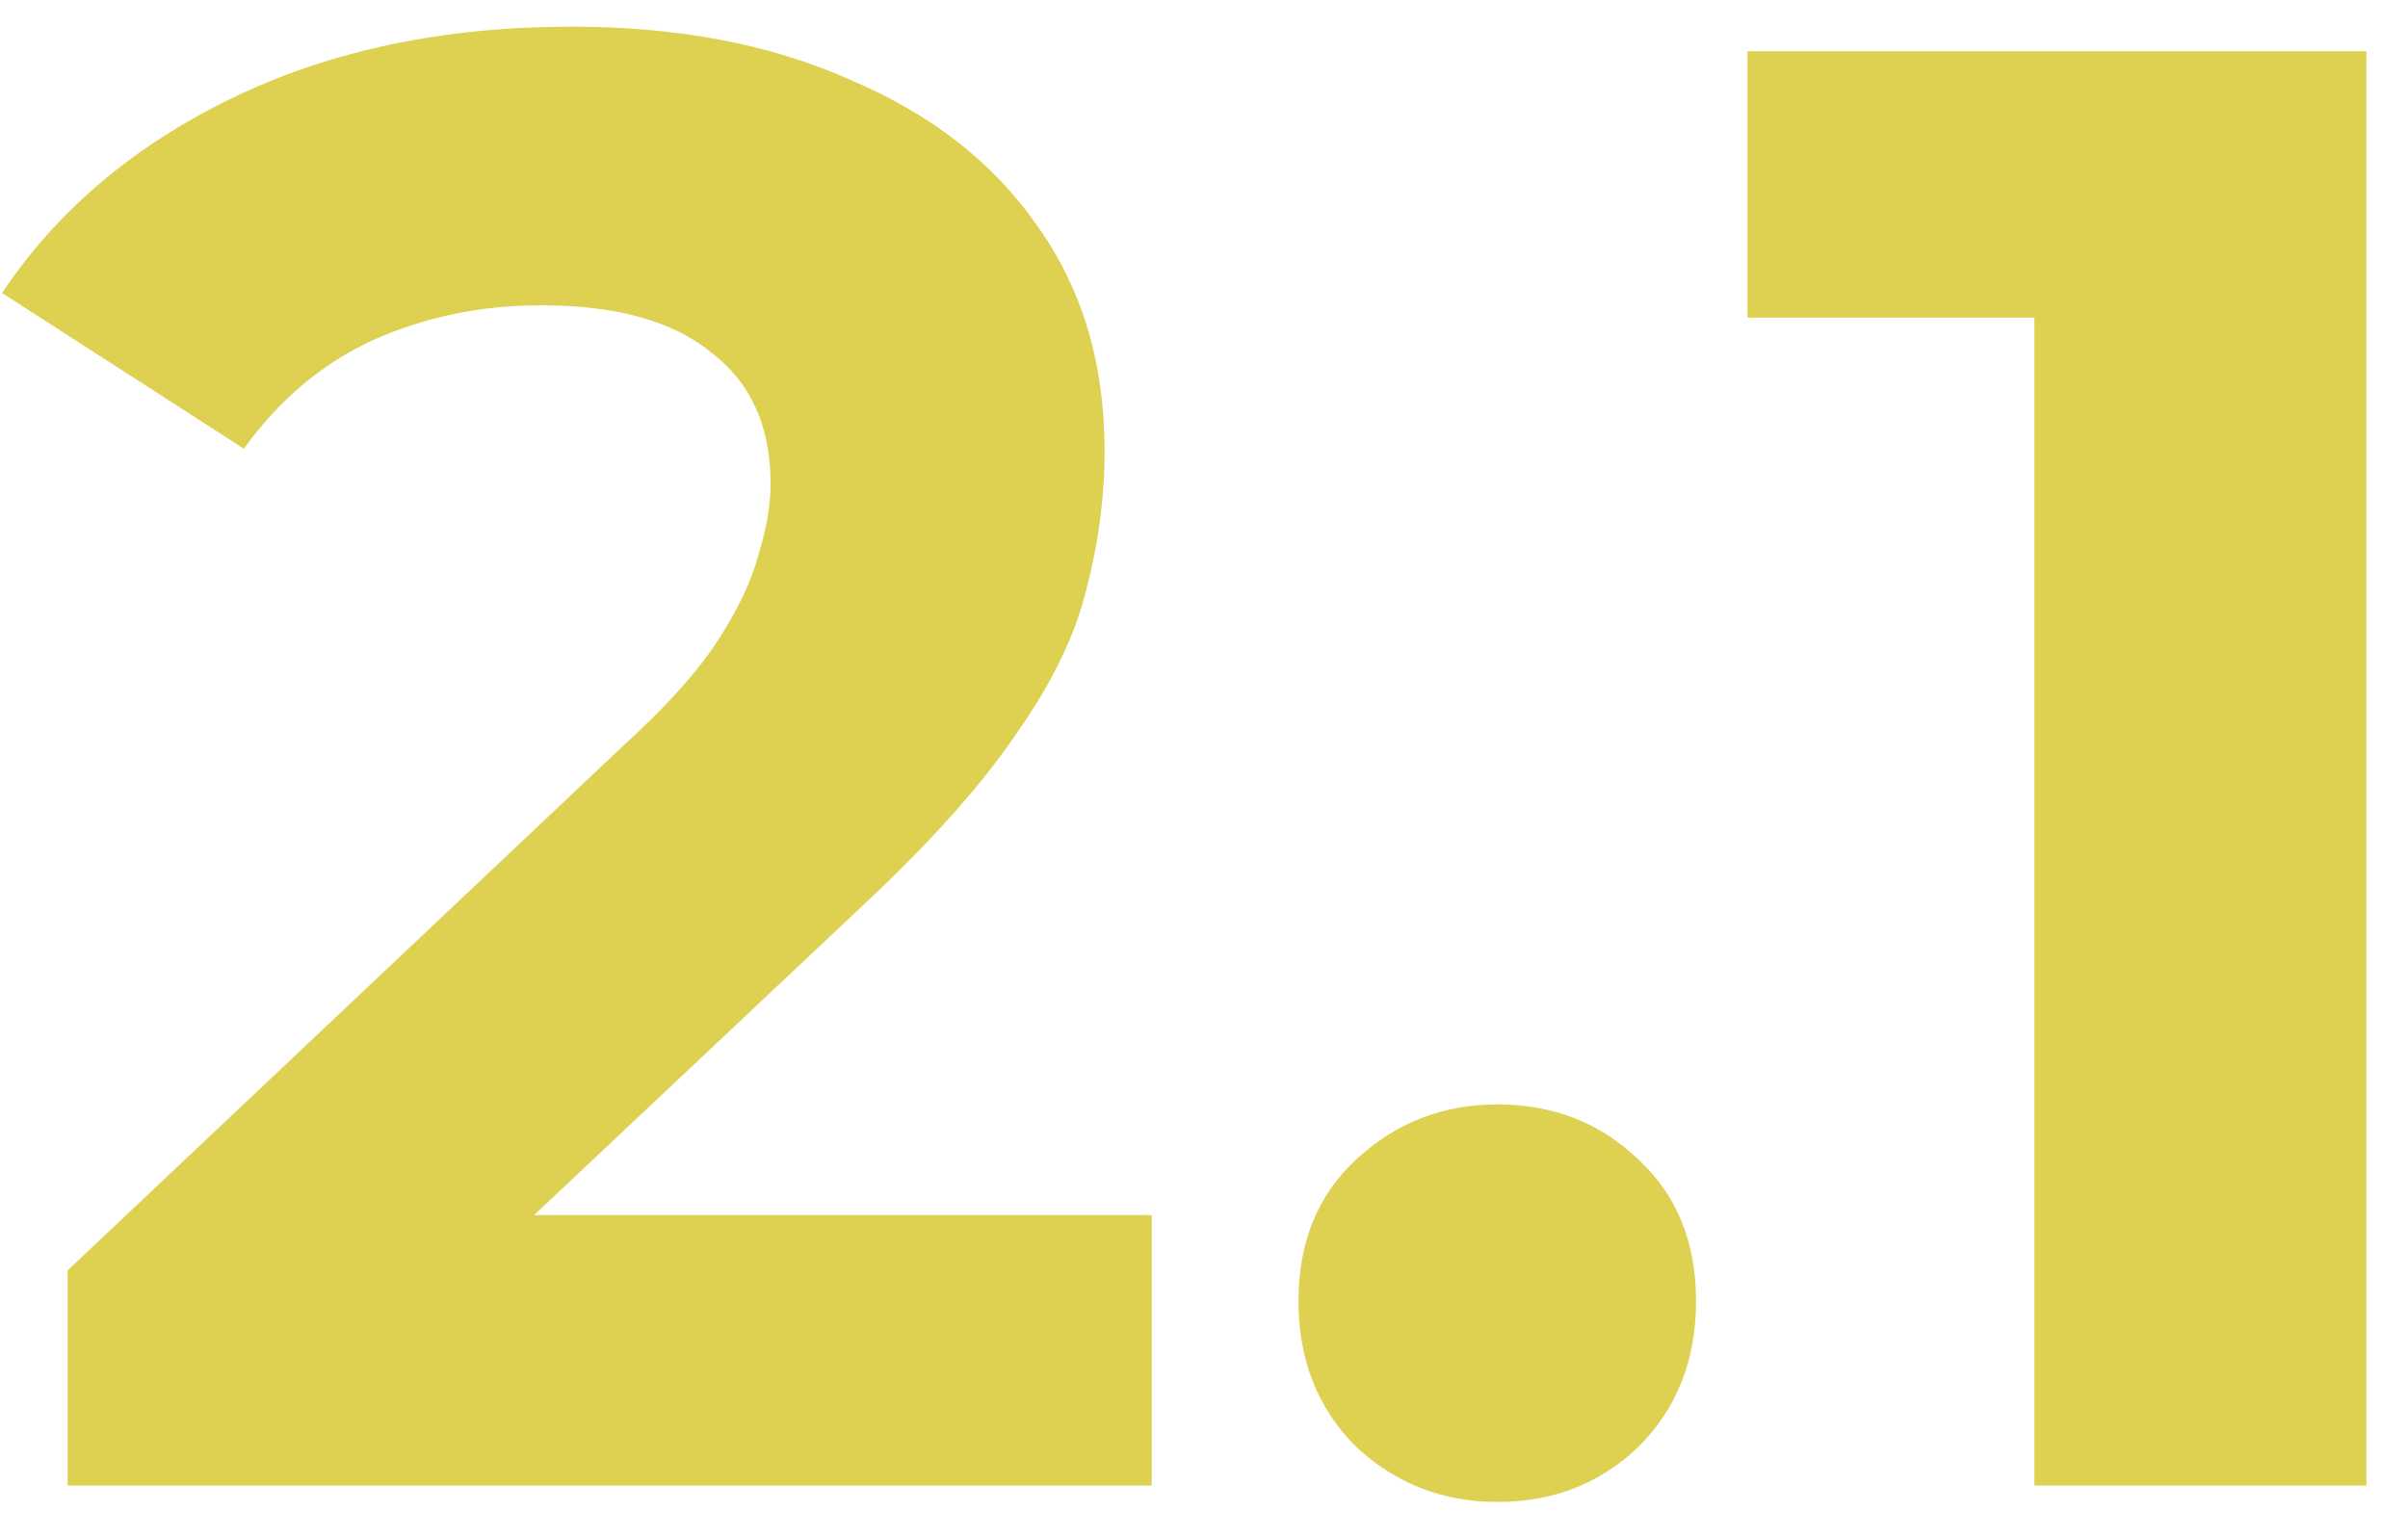
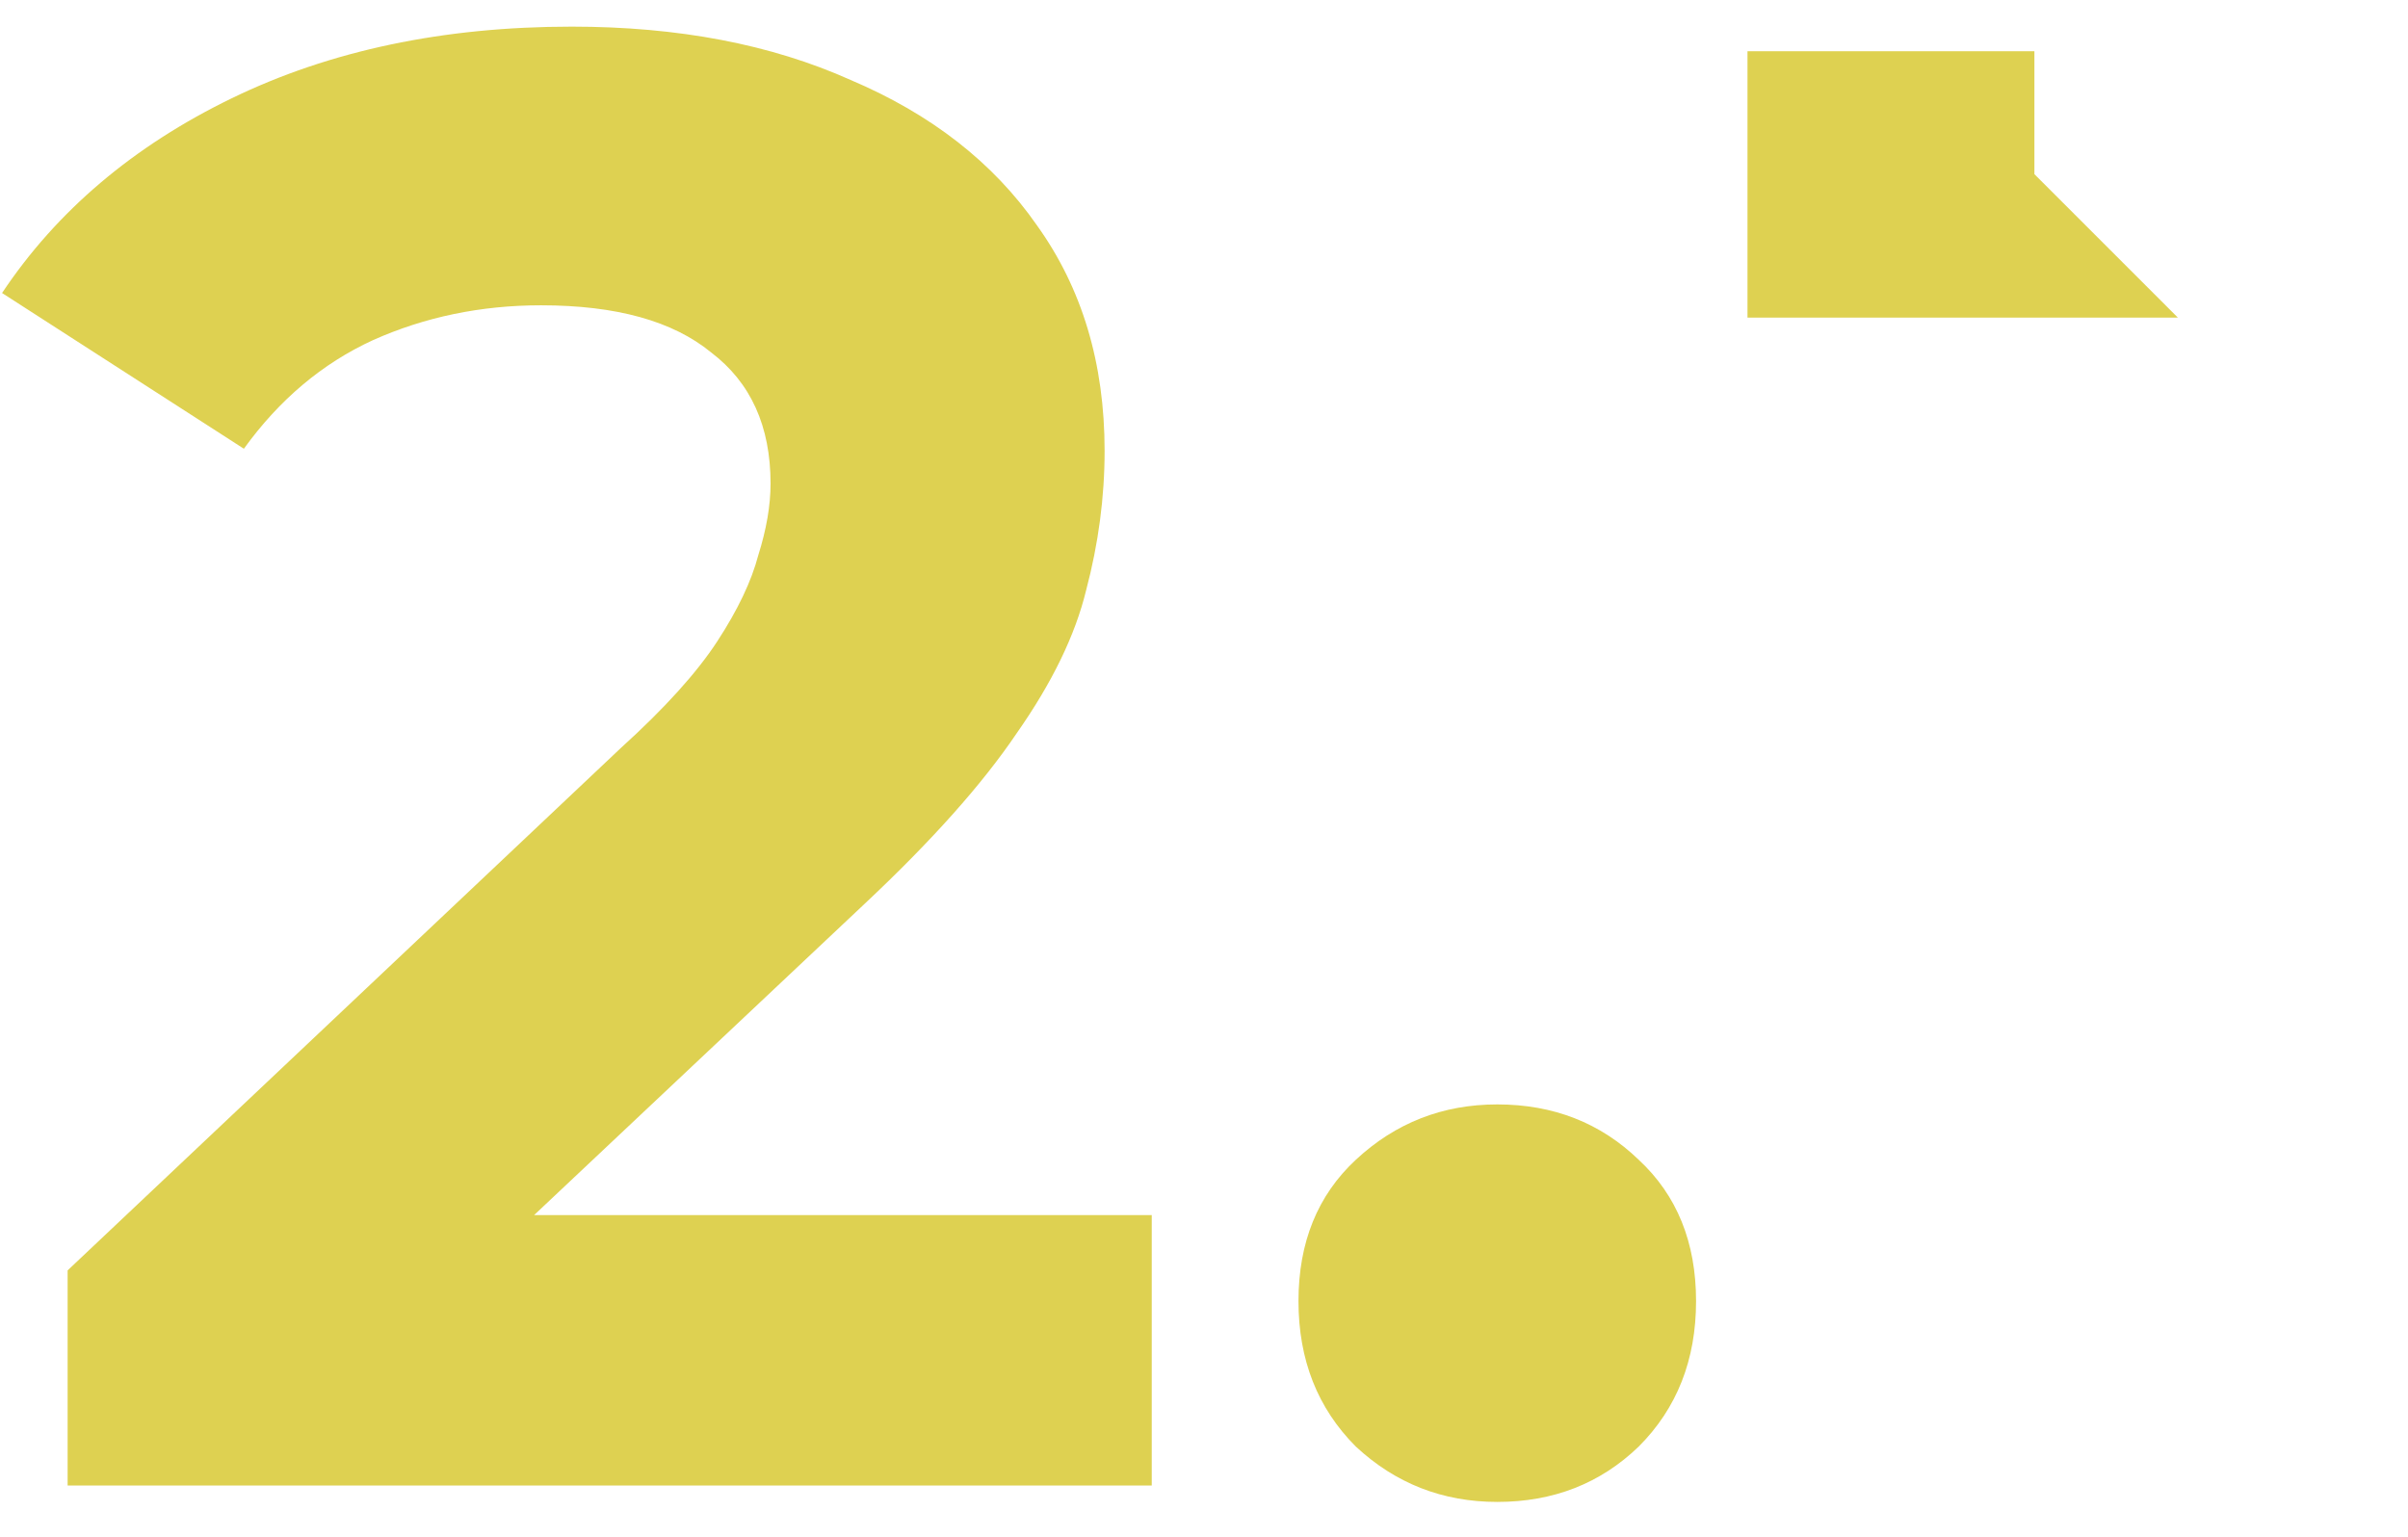
<svg xmlns="http://www.w3.org/2000/svg" width="47" height="30" viewBox="0 0 47 30" fill="none">
-   <path d="M1.32 29V24.8L12.12 14.6C12.973 13.827 13.6 13.133 14 12.52C14.4 11.907 14.667 11.347 14.8 10.84C14.96 10.333 15.04 9.867 15.04 9.44C15.04 8.32 14.653 7.467 13.88 6.88C13.133 6.267 12.027 5.96 10.56 5.96C9.387 5.96 8.293 6.187 7.28 6.64C6.293 7.093 5.453 7.8 4.76 8.76L0.04 5.72C1.107 4.12 2.6 2.853 4.52 1.92C6.44 0.987 8.653 0.52 11.16 0.52C13.24 0.52 15.053 0.867 16.6 1.56C18.173 2.227 19.387 3.173 20.24 4.4C21.12 5.627 21.56 7.093 21.56 8.8C21.56 9.707 21.44 10.613 21.2 11.52C20.987 12.4 20.533 13.333 19.84 14.32C19.173 15.307 18.187 16.413 16.88 17.64L7.92 26.08L6.68 23.72H22.48V29H1.32ZM29.224 29.32C28.158 29.32 27.238 28.96 26.464 28.24C25.718 27.493 25.344 26.547 25.344 25.4C25.344 24.253 25.718 23.333 26.464 22.64C27.238 21.92 28.158 21.56 29.224 21.56C30.318 21.56 31.238 21.92 31.984 22.64C32.731 23.333 33.104 24.253 33.104 25.4C33.104 26.547 32.731 27.493 31.984 28.24C31.238 28.96 30.318 29.32 29.224 29.32ZM39.708 29V3.4L42.508 6.2H34.108V1H46.188V29H39.708Z" fill="#DED151" />
+   <path d="M1.32 29V24.8L12.12 14.6C12.973 13.827 13.6 13.133 14 12.52C14.4 11.907 14.667 11.347 14.8 10.84C14.96 10.333 15.04 9.867 15.04 9.44C15.04 8.32 14.653 7.467 13.88 6.88C13.133 6.267 12.027 5.96 10.56 5.96C9.387 5.96 8.293 6.187 7.28 6.64C6.293 7.093 5.453 7.8 4.76 8.76L0.04 5.72C1.107 4.12 2.6 2.853 4.52 1.92C6.44 0.987 8.653 0.52 11.16 0.52C13.24 0.52 15.053 0.867 16.6 1.56C18.173 2.227 19.387 3.173 20.24 4.4C21.12 5.627 21.56 7.093 21.56 8.8C21.56 9.707 21.44 10.613 21.2 11.52C20.987 12.4 20.533 13.333 19.84 14.32C19.173 15.307 18.187 16.413 16.88 17.64L7.92 26.08L6.68 23.72H22.48V29H1.32ZM29.224 29.32C28.158 29.32 27.238 28.96 26.464 28.24C25.718 27.493 25.344 26.547 25.344 25.4C25.344 24.253 25.718 23.333 26.464 22.64C27.238 21.92 28.158 21.56 29.224 21.56C30.318 21.56 31.238 21.92 31.984 22.64C32.731 23.333 33.104 24.253 33.104 25.4C33.104 26.547 32.731 27.493 31.984 28.24C31.238 28.96 30.318 29.32 29.224 29.32ZM39.708 29V3.4L42.508 6.2H34.108V1H46.188H39.708Z" fill="#DED151" />
</svg>